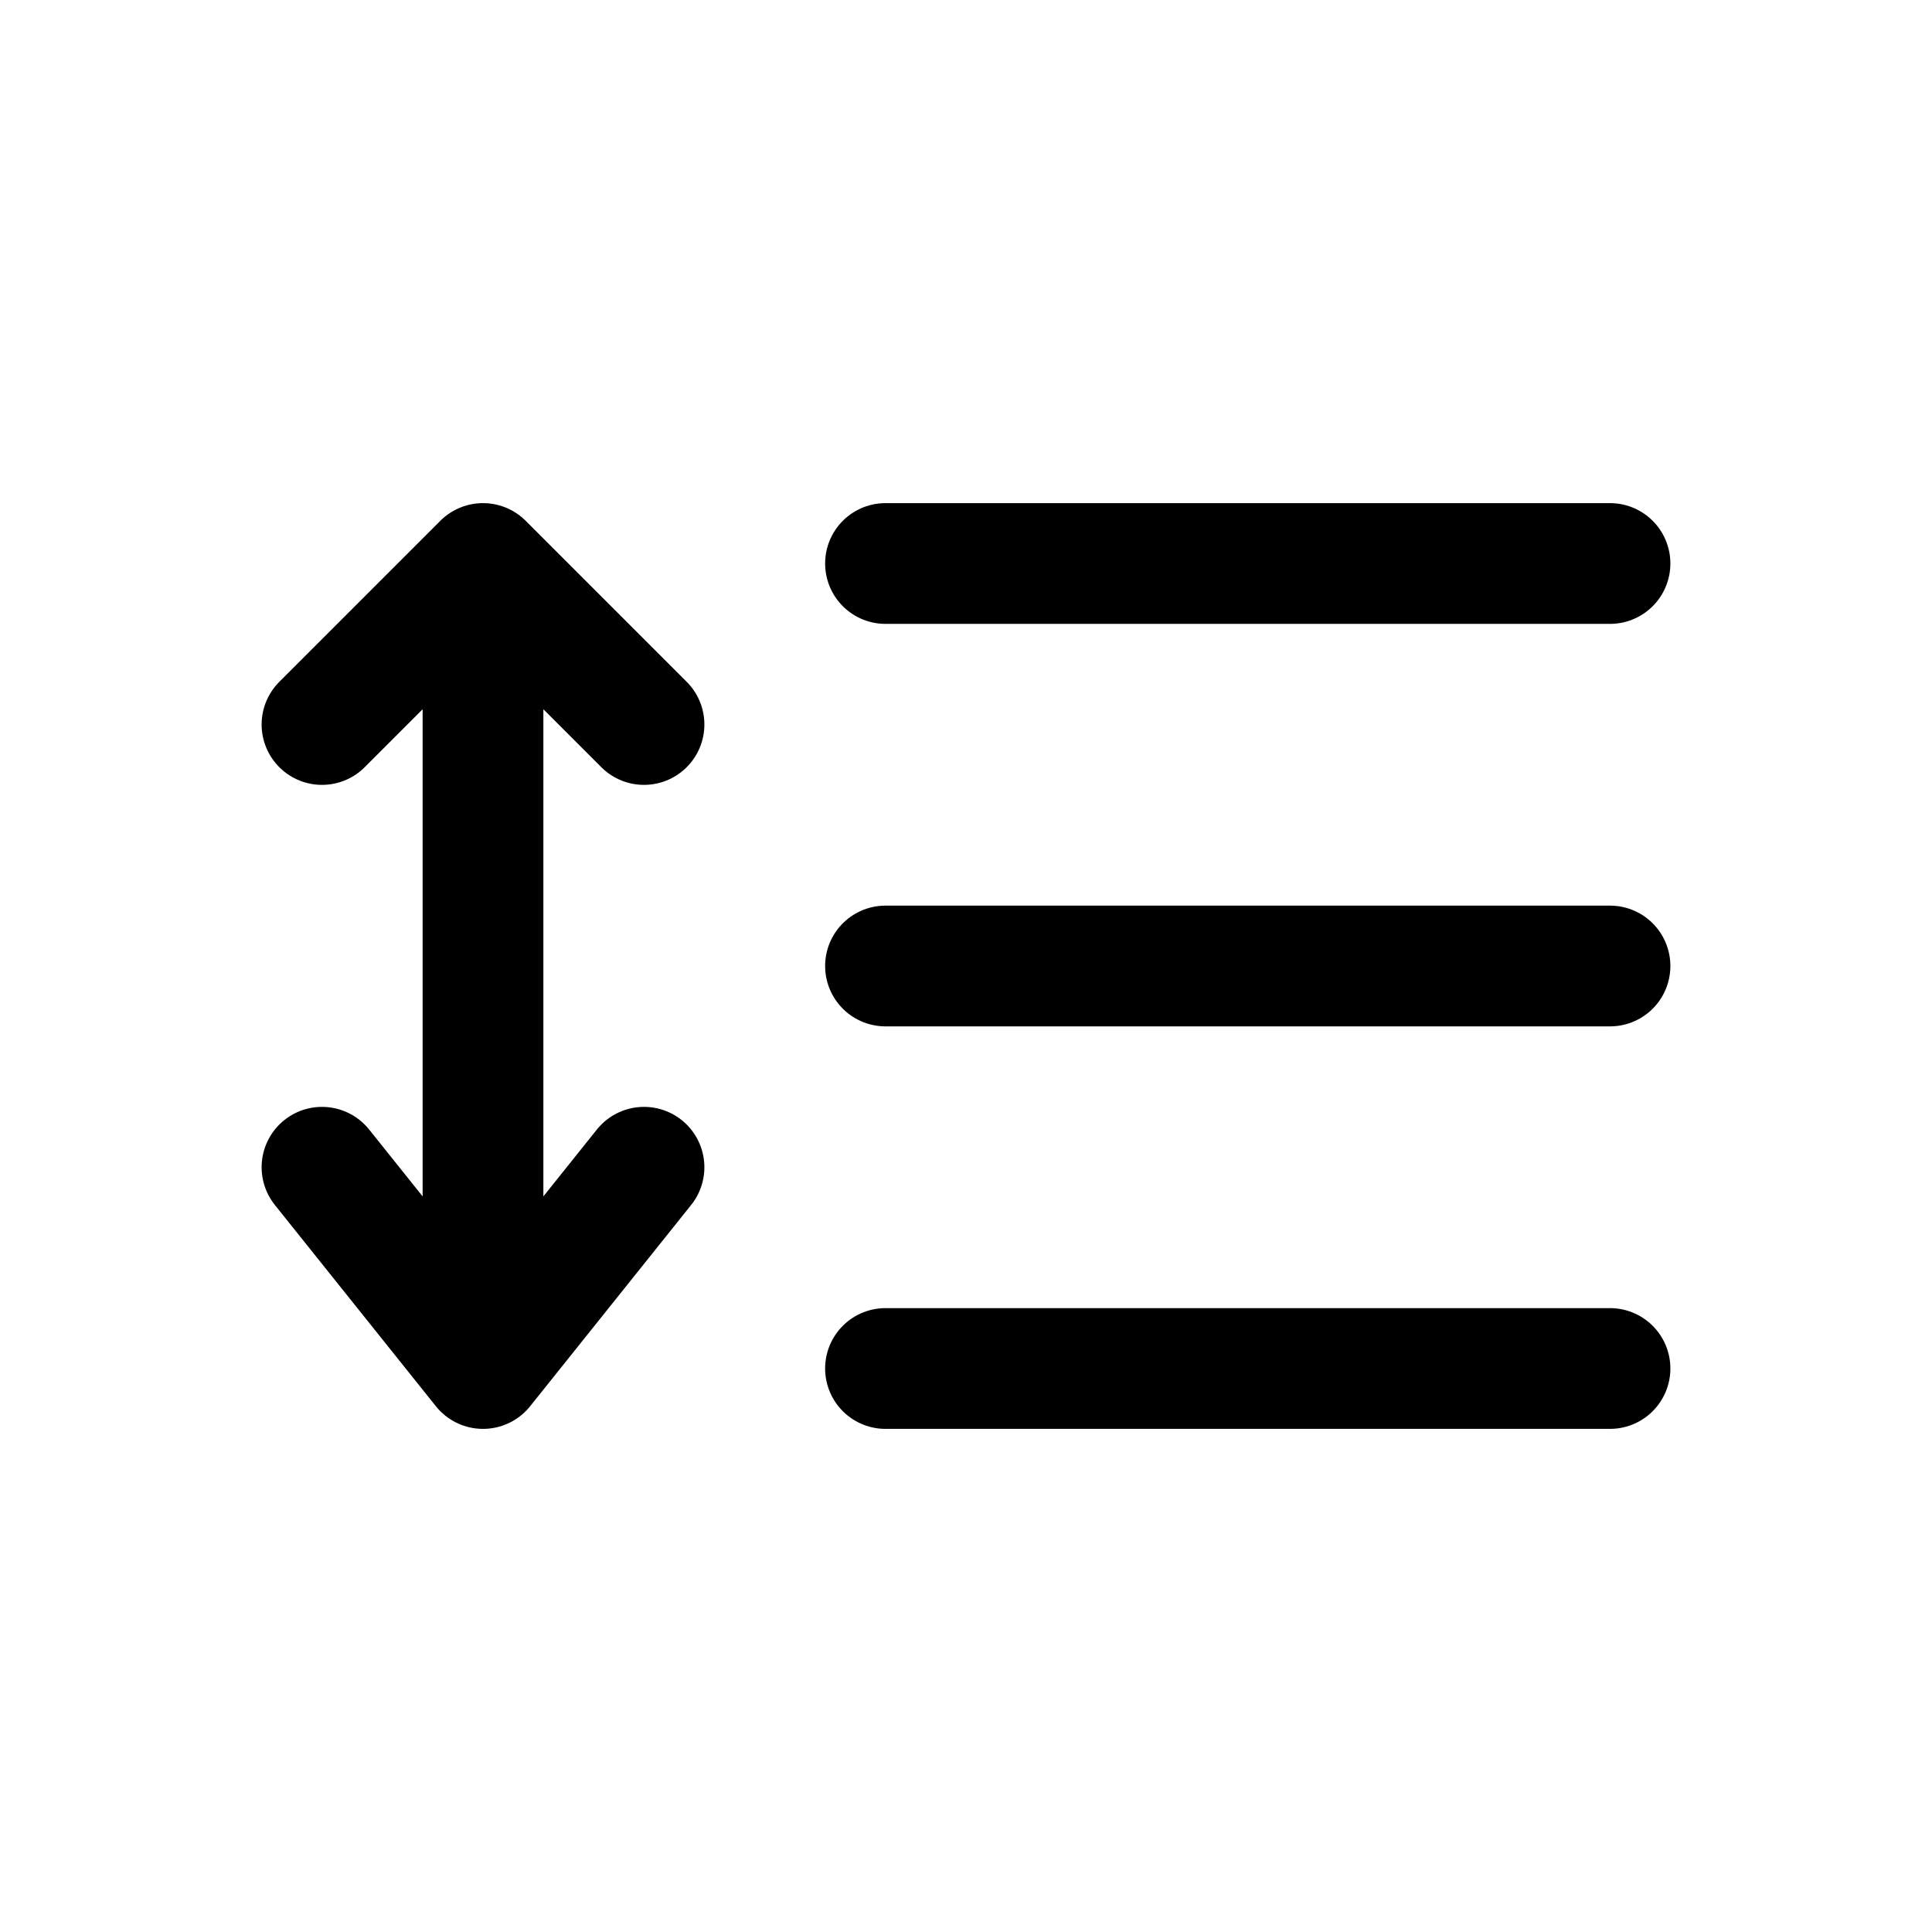
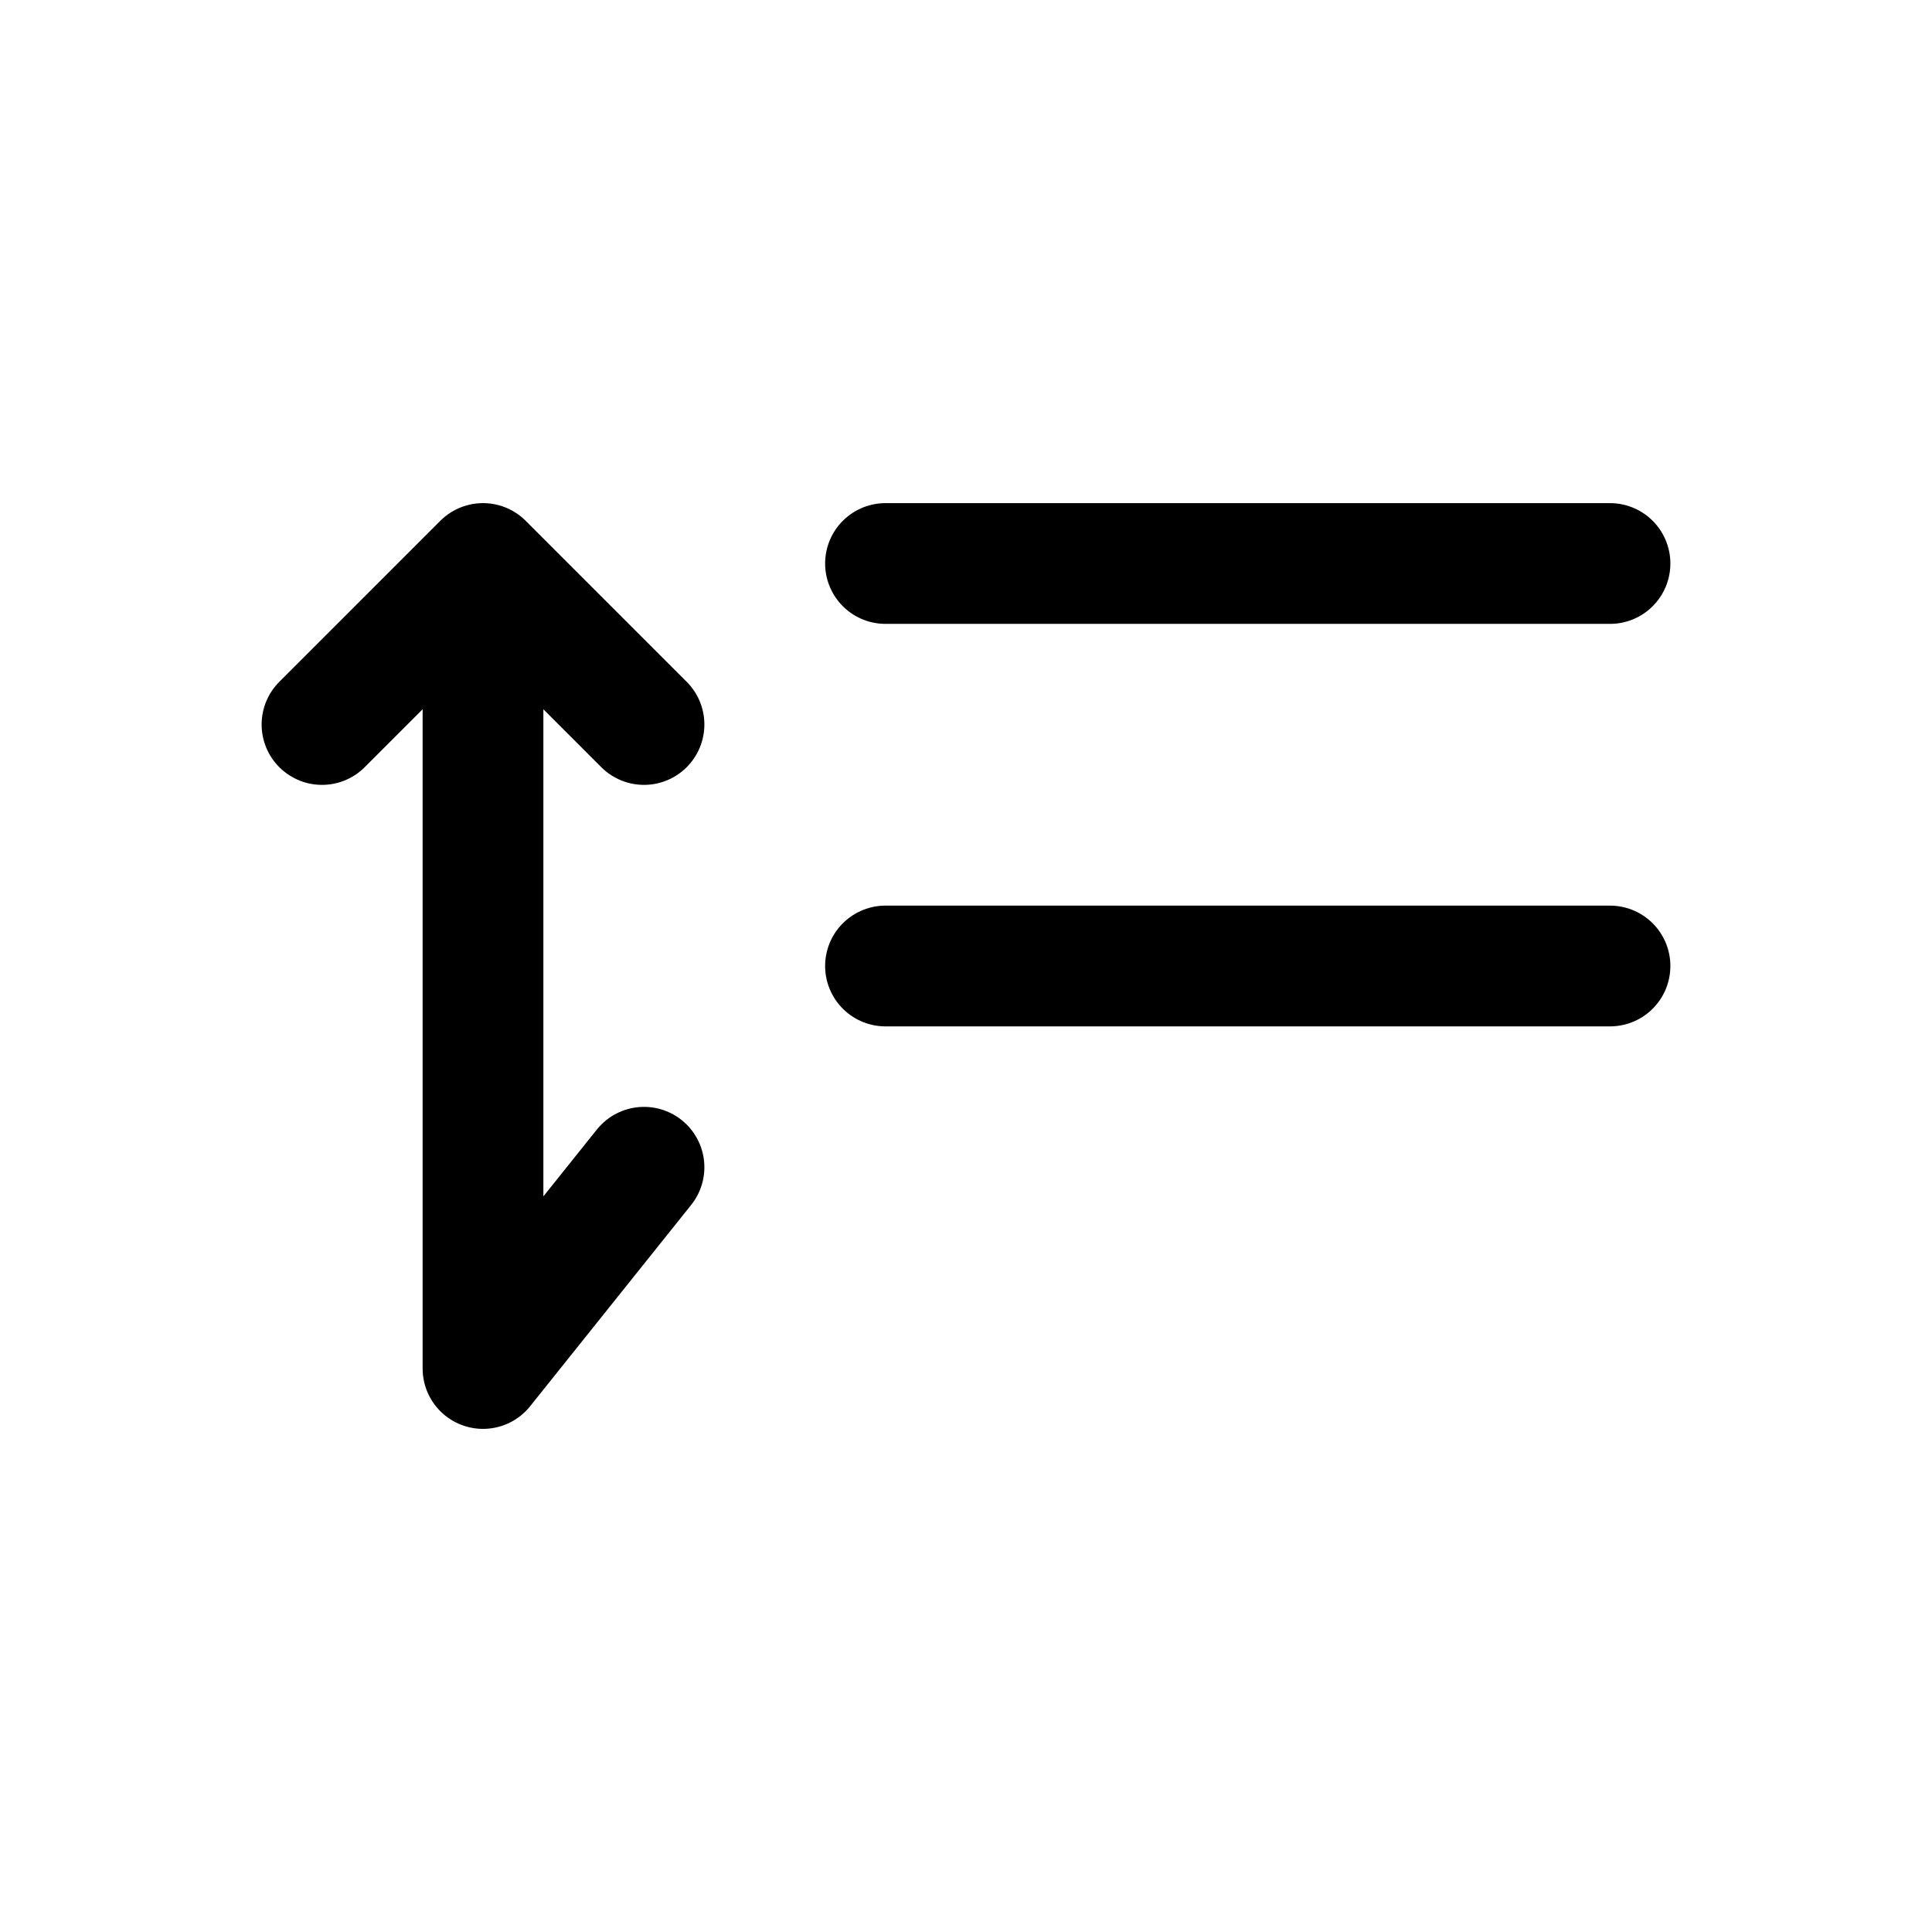
<svg xmlns="http://www.w3.org/2000/svg" width="800px" height="800px" viewBox="0 0 24 24" fill="none">
  <path d="M11 7H20" stroke="#000000" stroke-width="1.5" stroke-linecap="round" stroke-linejoin="round" />
  <path d="M11 12H20" stroke="#000000" stroke-width="1.5" stroke-linecap="round" stroke-linejoin="round" />
-   <path d="M11 17H20" stroke="#000000" stroke-width="1.5" stroke-linecap="round" stroke-linejoin="round" />
-   <path d="M6 17V7M6 17L4 14.5M6 17L8 14.5M6 7L4 9M6 7L8 9" stroke="#000000" stroke-width="1.5" stroke-linecap="round" stroke-linejoin="round" />
+   <path d="M6 17V7M6 17M6 17L8 14.5M6 7L4 9M6 7L8 9" stroke="#000000" stroke-width="1.5" stroke-linecap="round" stroke-linejoin="round" />
</svg>